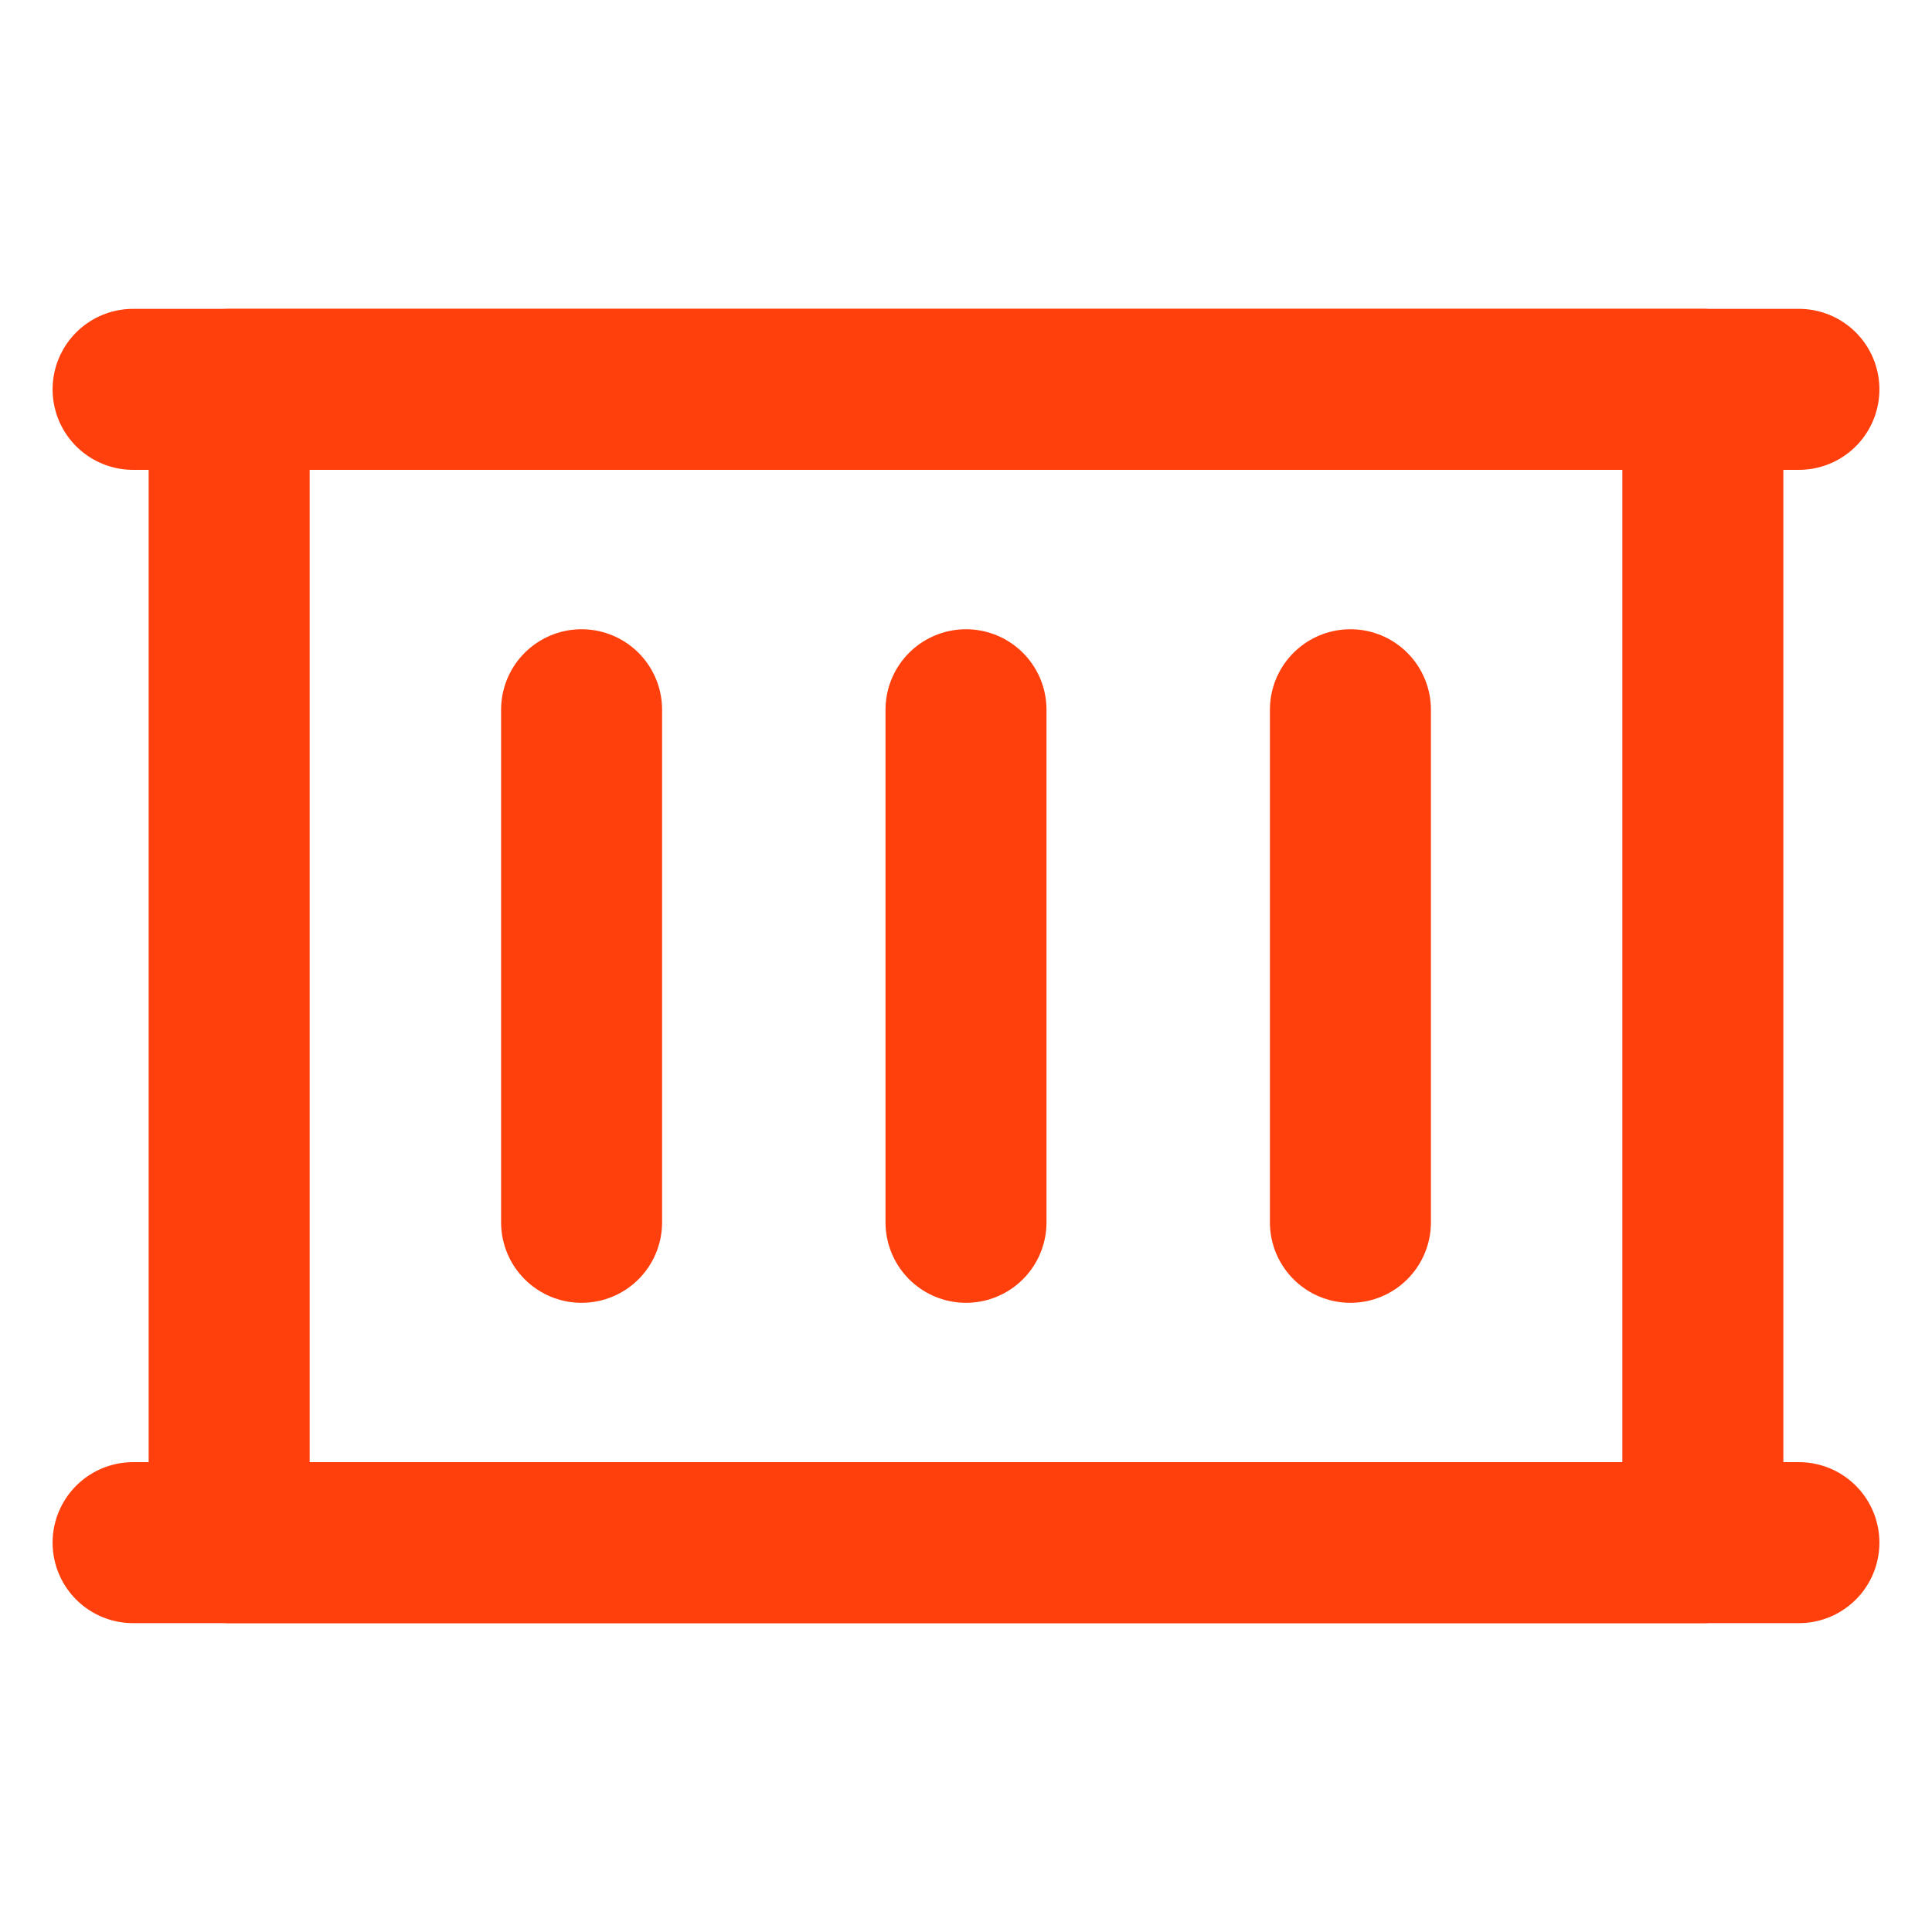
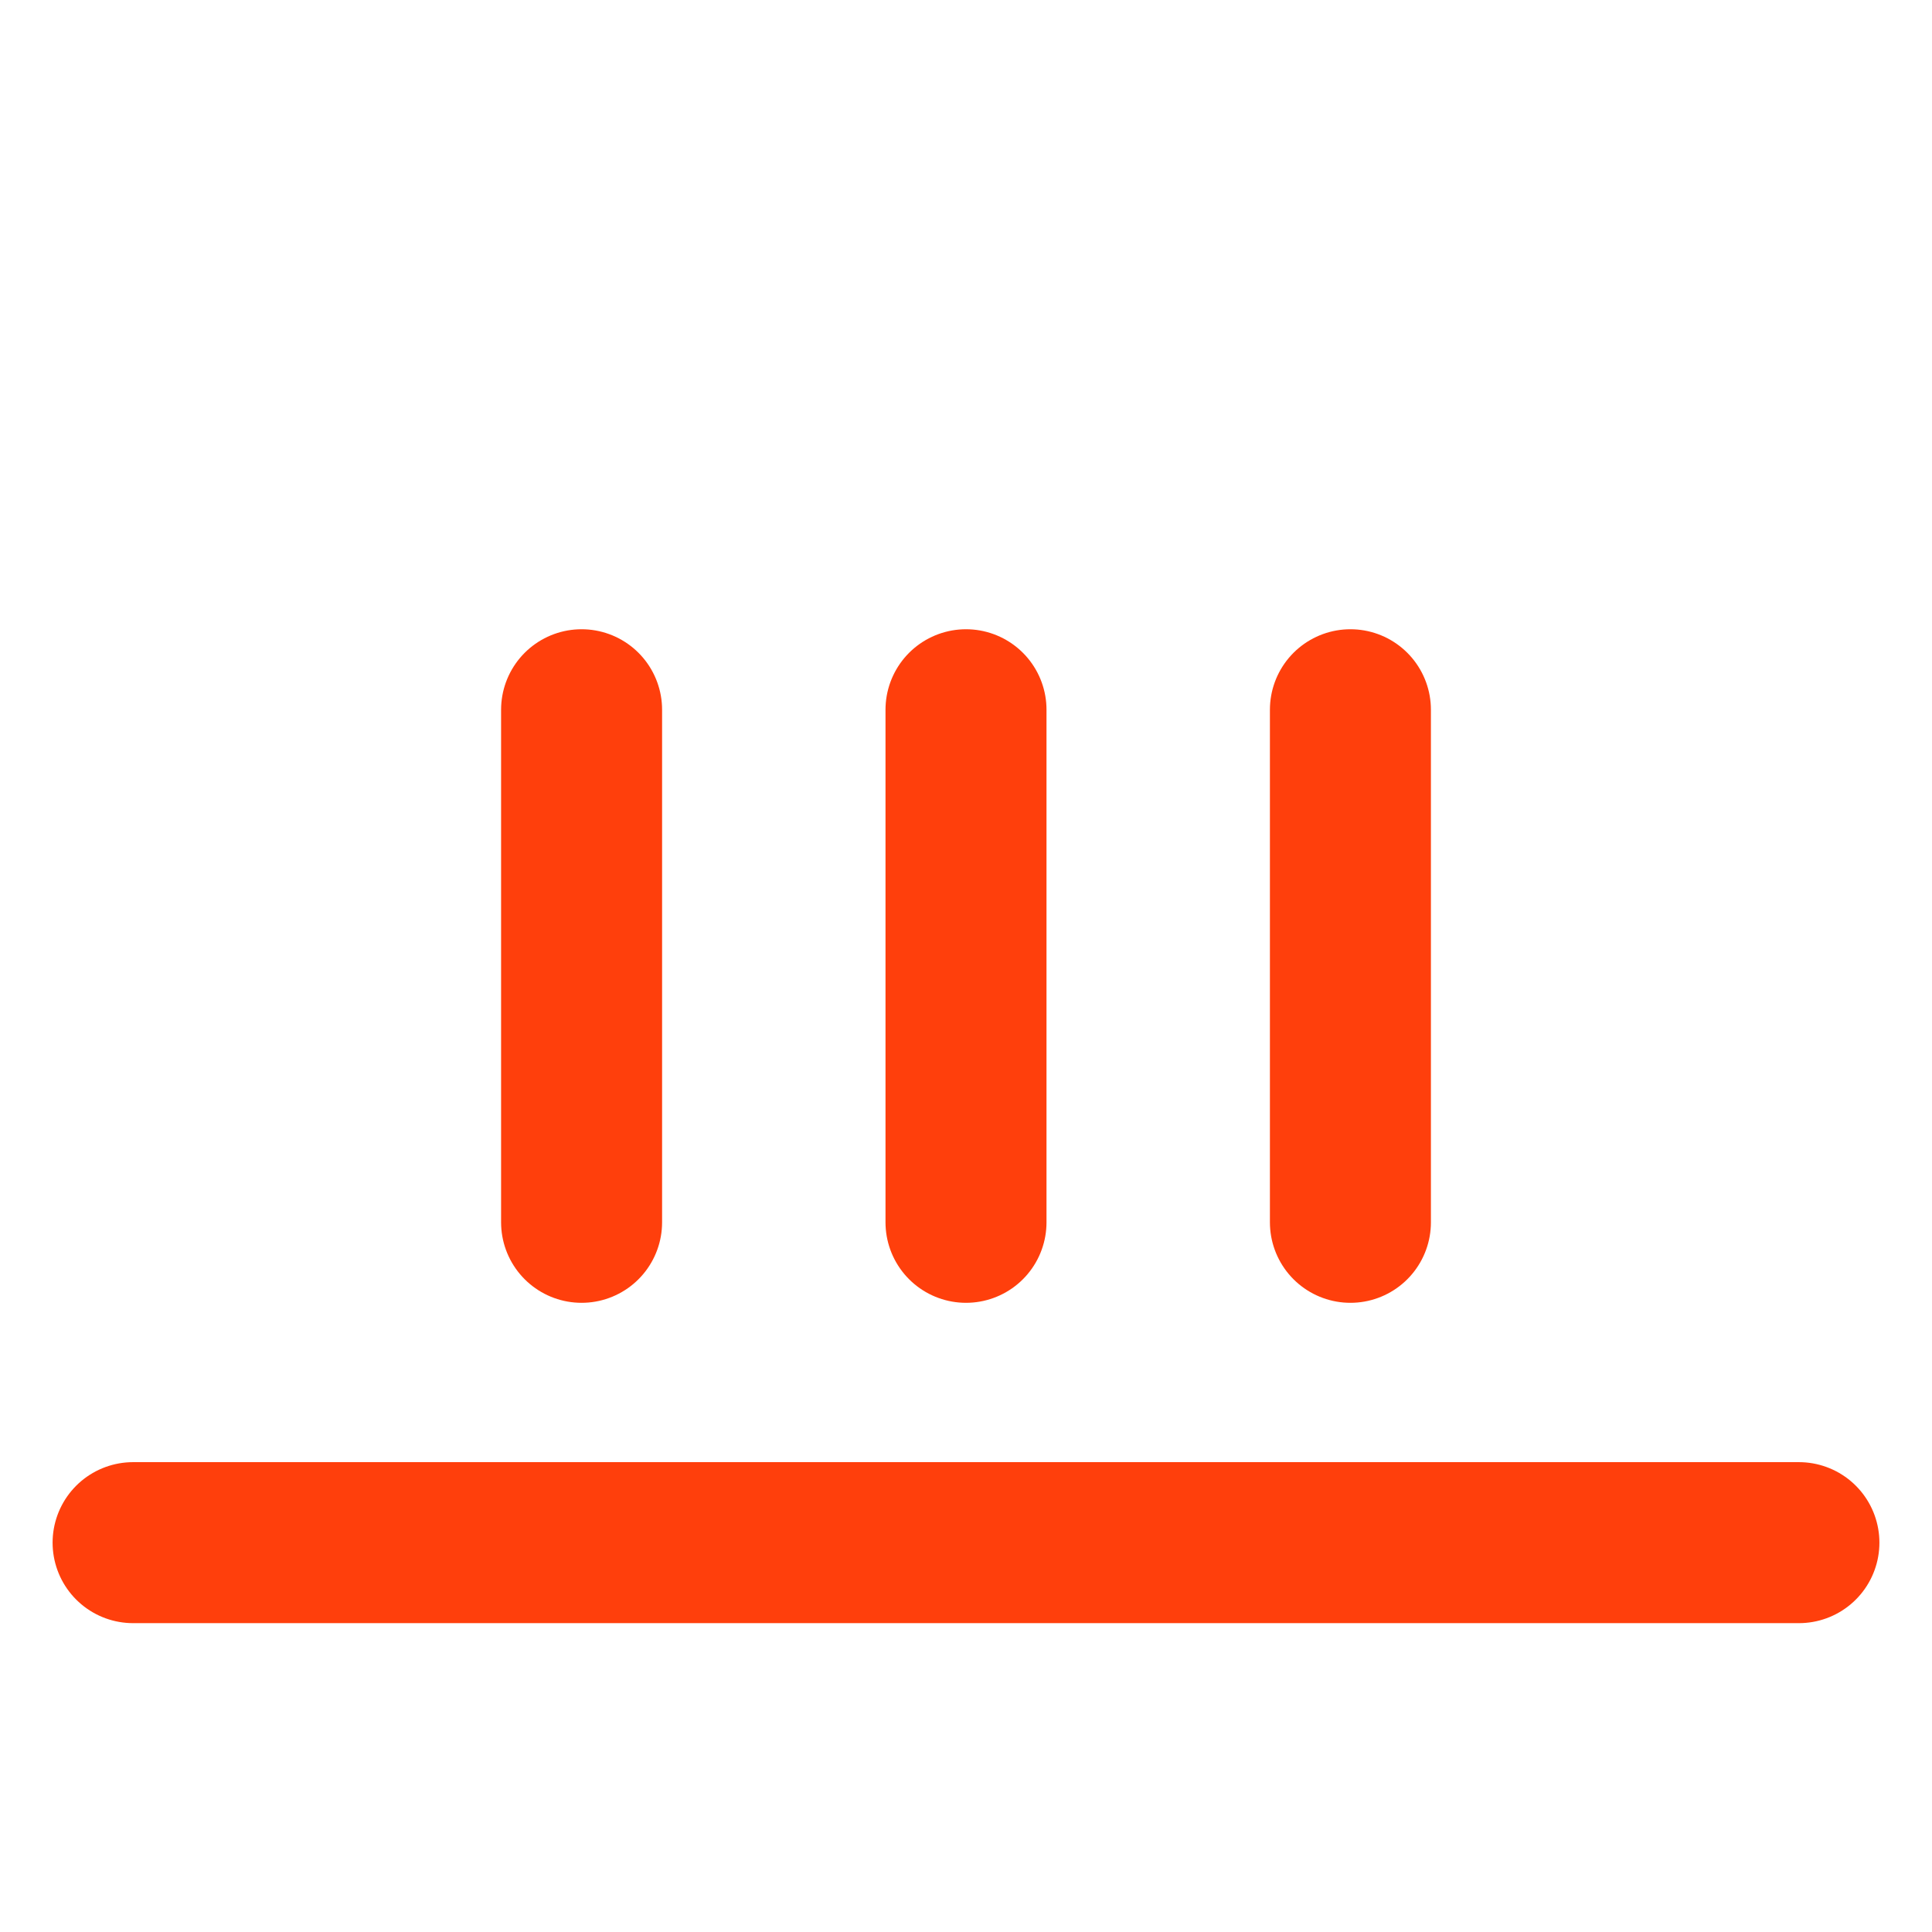
<svg xmlns="http://www.w3.org/2000/svg" width="36" height="36" viewBox="0 0 36 36" fill="none">
-   <path d="M31.73 28.745V7.255H4.27V28.745H31.73Z" stroke="#FF3F0C" stroke-width="3" stroke-linecap="round" stroke-linejoin="round" />
-   <path d="M33.52 7.255H2.48" stroke="#FF3F0C" stroke-width="3" stroke-linecap="round" stroke-linejoin="round" />
  <path d="M33.52 28.745H2.48" stroke="#FF3F0C" stroke-width="3" stroke-linecap="round" stroke-linejoin="round" />
  <path d="M10.837 13.225V22.776" stroke="#FF3F0C" stroke-width="3" stroke-linecap="round" stroke-linejoin="round" />
  <path d="M18 13.225V22.776" stroke="#FF3F0C" stroke-width="3" stroke-linecap="round" stroke-linejoin="round" />
  <path d="M25.163 13.225V22.776" stroke="#FF3F0C" stroke-width="3" stroke-linecap="round" stroke-linejoin="round" />
</svg>